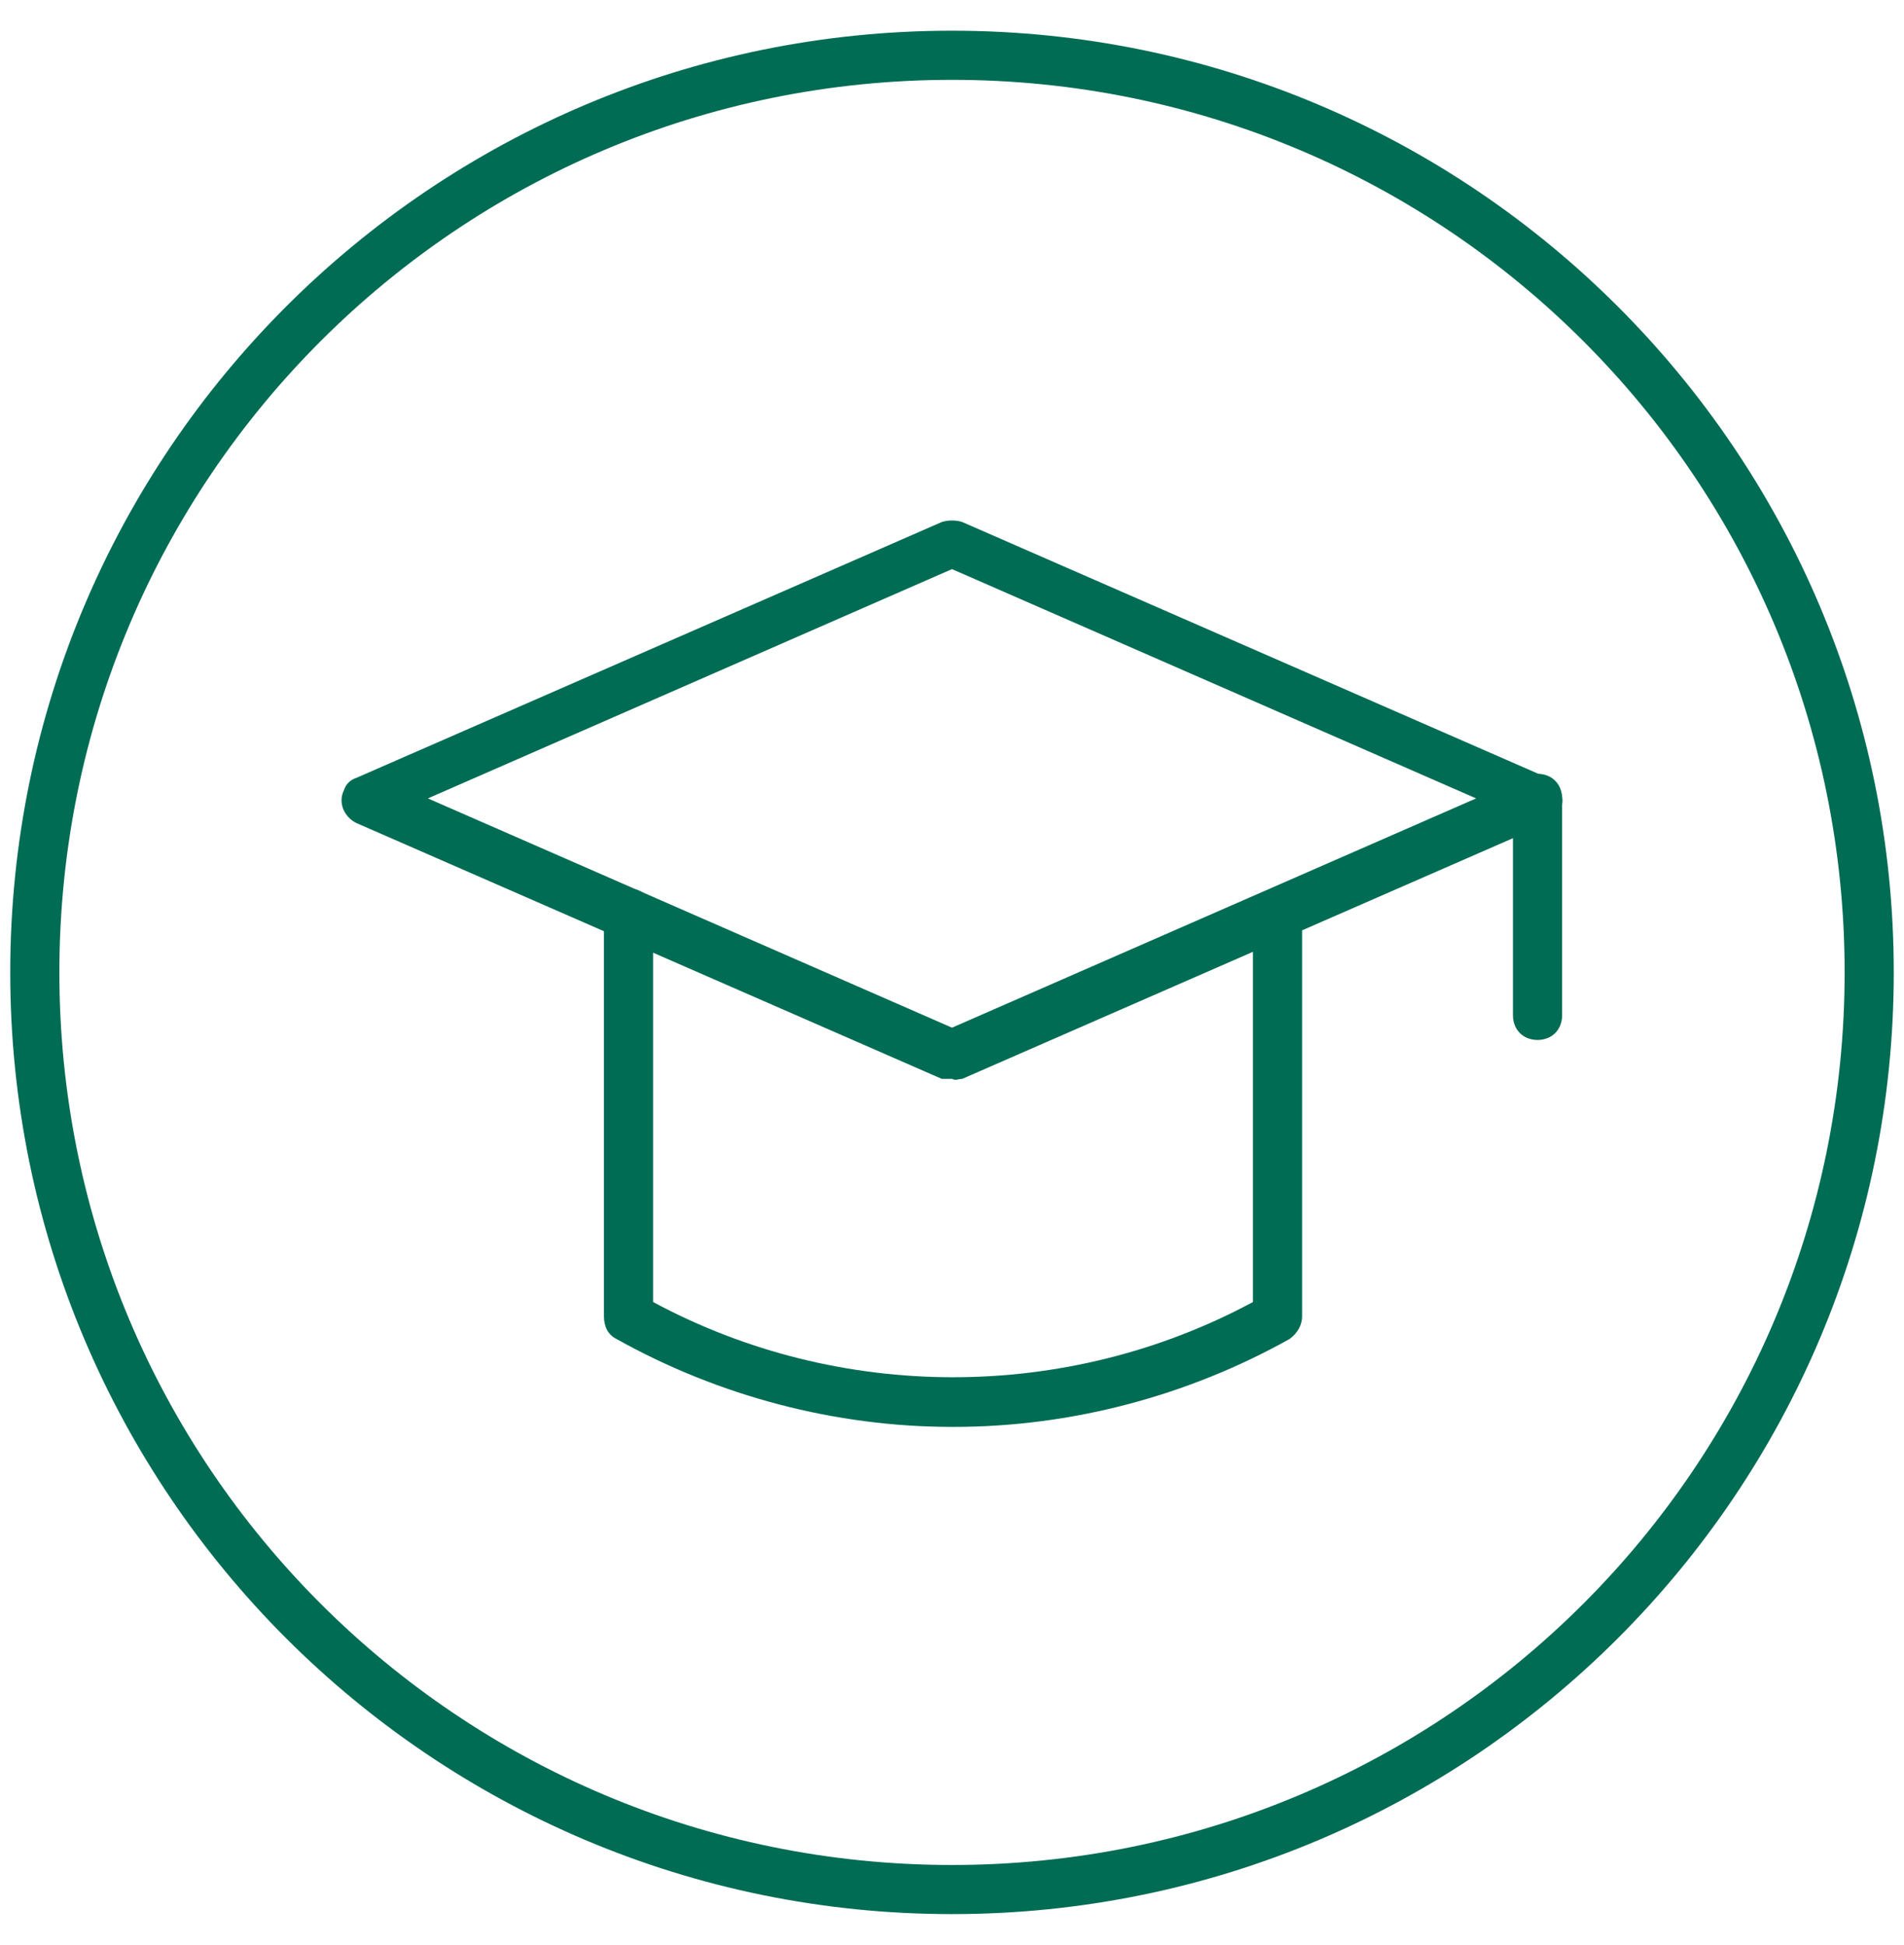
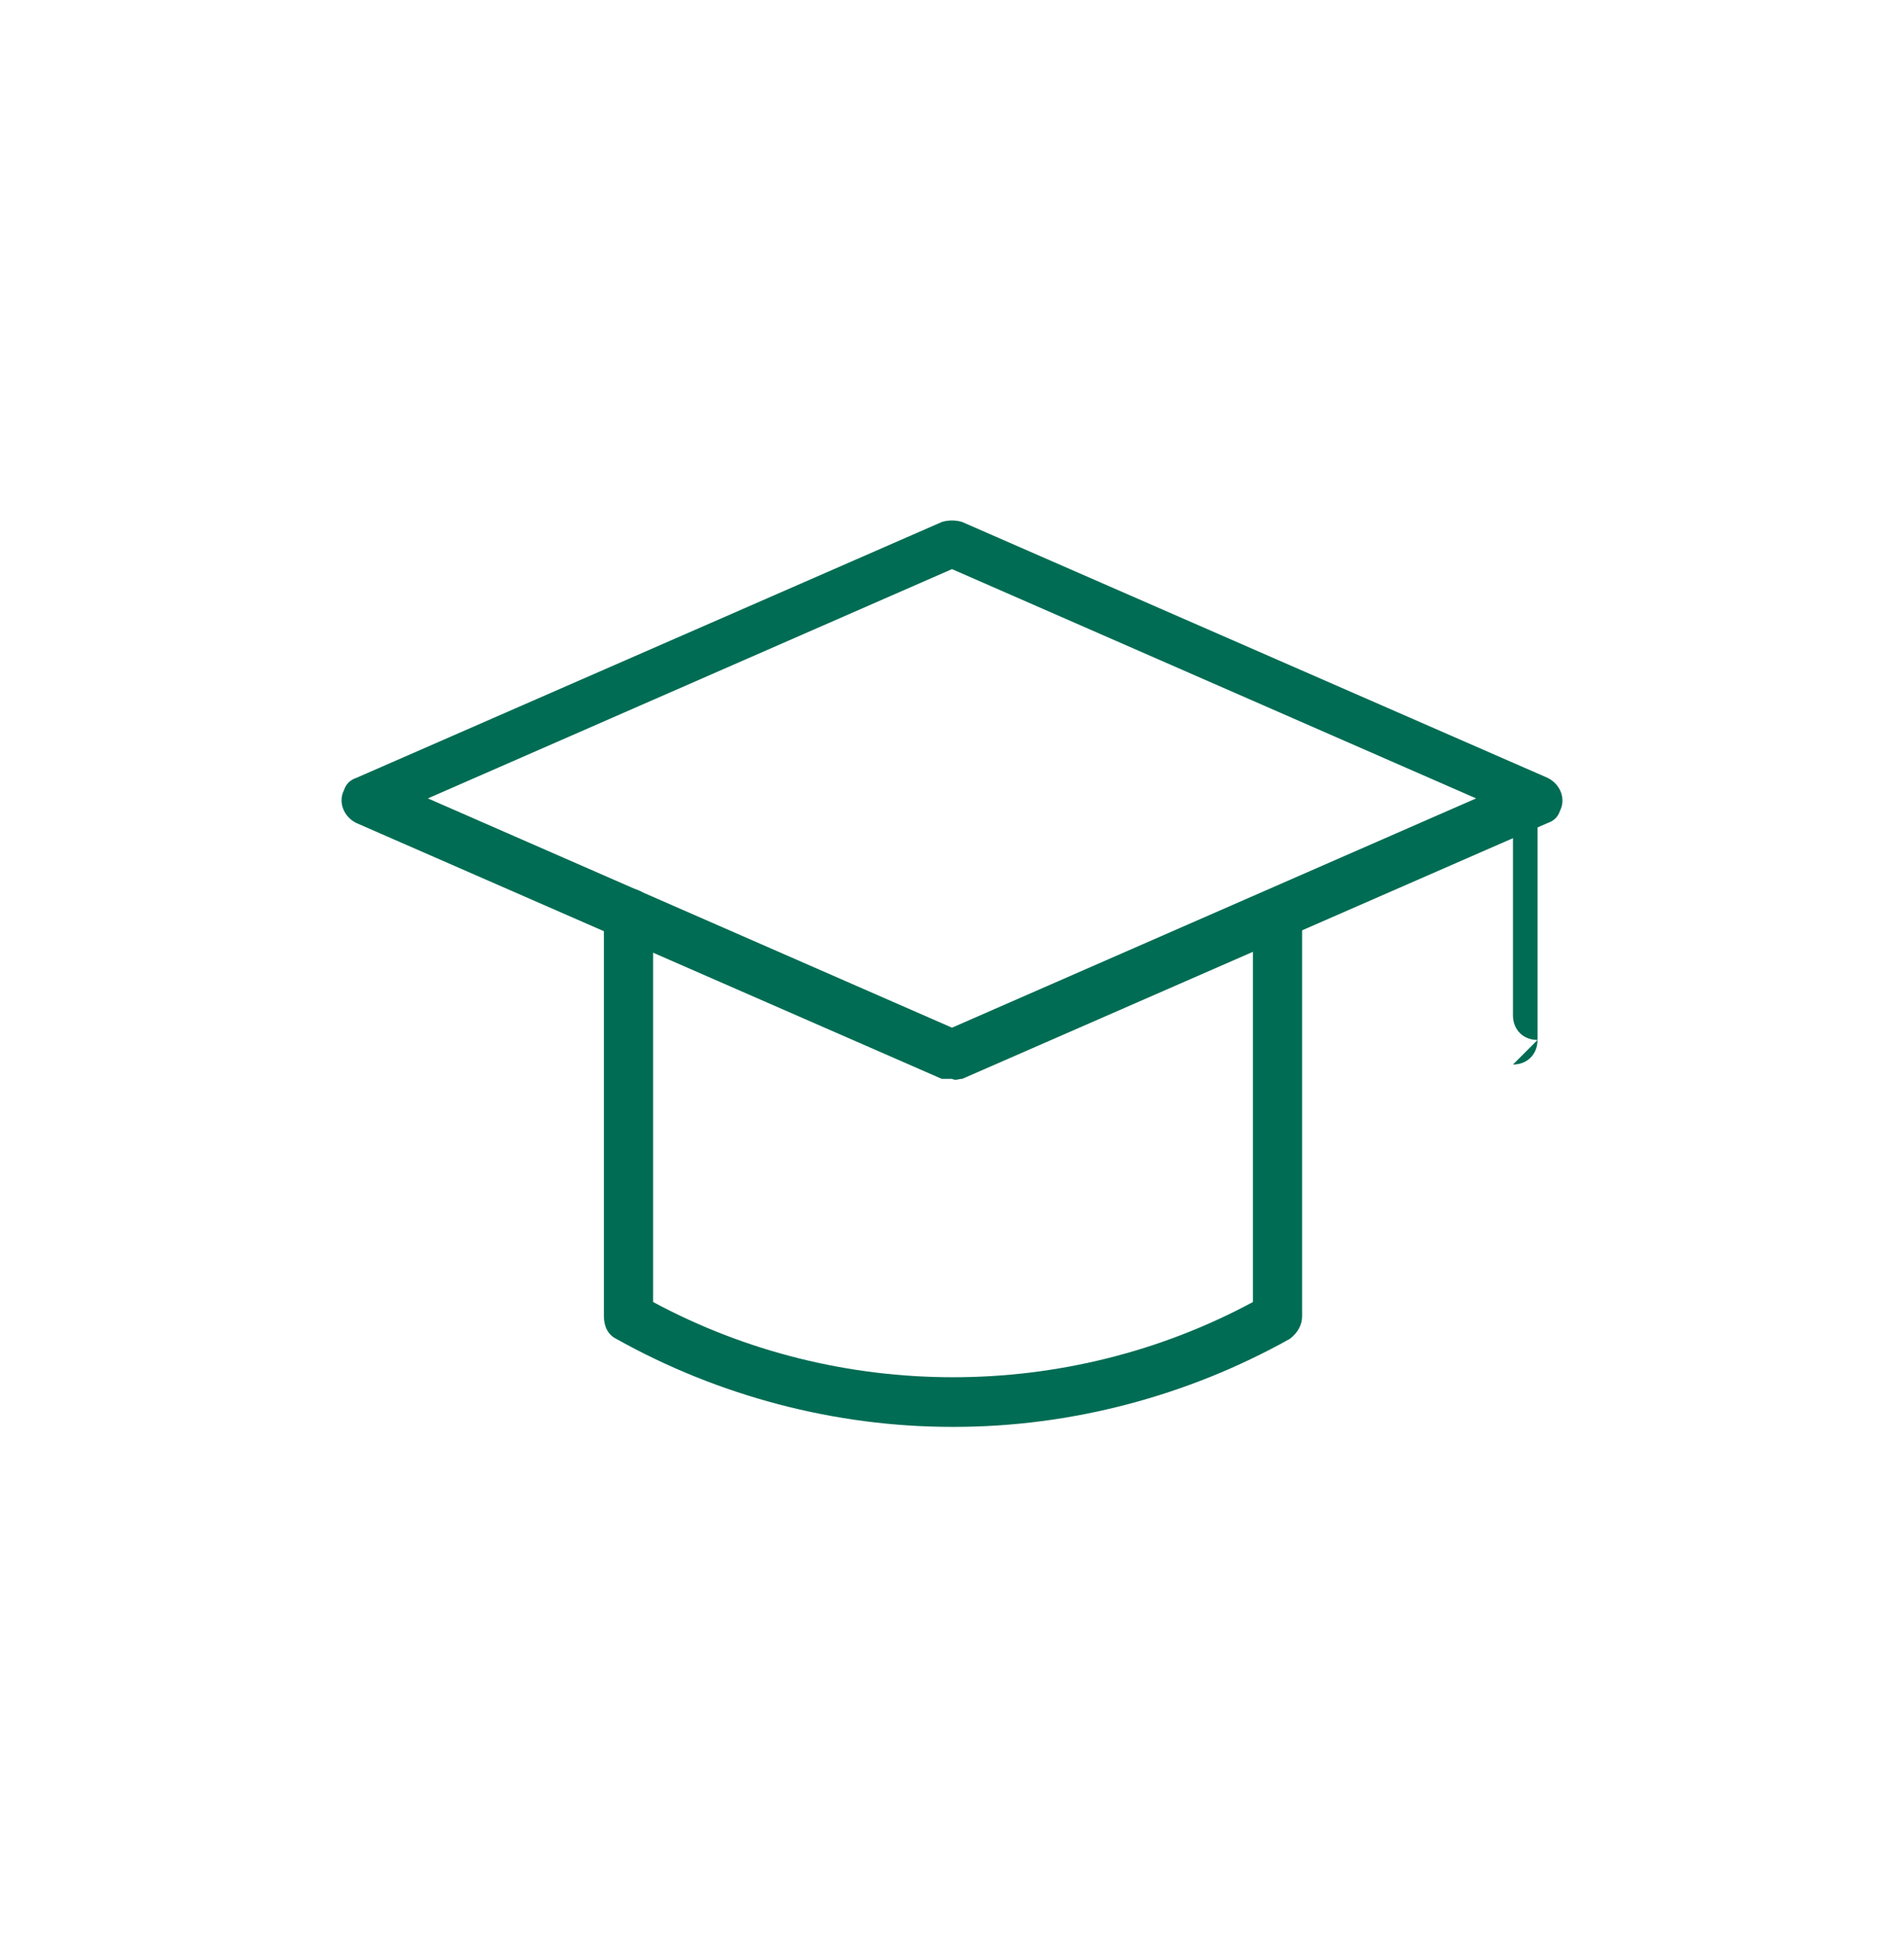
<svg xmlns="http://www.w3.org/2000/svg" version="1.1" viewBox="0 0 93 95">
  <defs>
    <style>
      .cls-1 {
        fill: #006c54;
      }
    </style>
  </defs>
  <g>
    <g id="_レイヤー_1" data-name="レイヤー_1">
      <g>
-         <path class="cls-1" d="M46.5,93.5C21.1,93.5.5,72.9.5,47.5S21.1,1.5,46.5,1.5s46,20.6,46,46h0c0,25.4-20.6,46-46,46M46.5,3.9C22.4,3.9,2.9,23.4,2.9,47.5s19.5,43.6,43.6,43.6,43.6-19.5,43.6-43.6c0-24.1-19.5-43.6-43.6-43.6" />
        <path class="cls-1" d="M46.5,52.7c-.2,0-.3,0-.5,0l-28.6-12.5c-.6-.3-.9-1-.6-1.6.1-.3.3-.5.6-.6l28.6-12.5c.3-.1.7-.1,1,0l28.6,12.5c.6.3.9,1,.6,1.6-.1.3-.3.5-.6.6l-28.6,12.5c-.2,0-.3.1-.5,0M20.9,39l25.6,11.2,25.6-11.2-25.6-11.2-25.6,11.2Z" />
        <path class="cls-1" d="M46.5,69.7c-5.7,0-11.4-1.5-16.4-4.3-.4-.2-.6-.6-.6-1.1v-19.7c0-.7.5-1.2,1.2-1.2s1.2.5,1.2,1.2h0v19c9.1,4.9,20.2,4.9,29.3,0v-19c0-.7.5-1.2,1.2-1.2s1.2.5,1.2,1.2v19.7c0,.4-.2.8-.6,1.1-5,2.8-10.7,4.3-16.4,4.3" />
-         <path class="cls-1" d="M75.1,50.8c-.7,0-1.2-.5-1.2-1.2v-10.6c0-.7.5-1.2,1.2-1.2s1.2.5,1.2,1.2v10.6c0,.7-.5,1.2-1.2,1.2" />
+         <path class="cls-1" d="M75.1,50.8c-.7,0-1.2-.5-1.2-1.2v-10.6s1.2.5,1.2,1.2v10.6c0,.7-.5,1.2-1.2,1.2" />
      </g>
    </g>
  </g>
</svg>